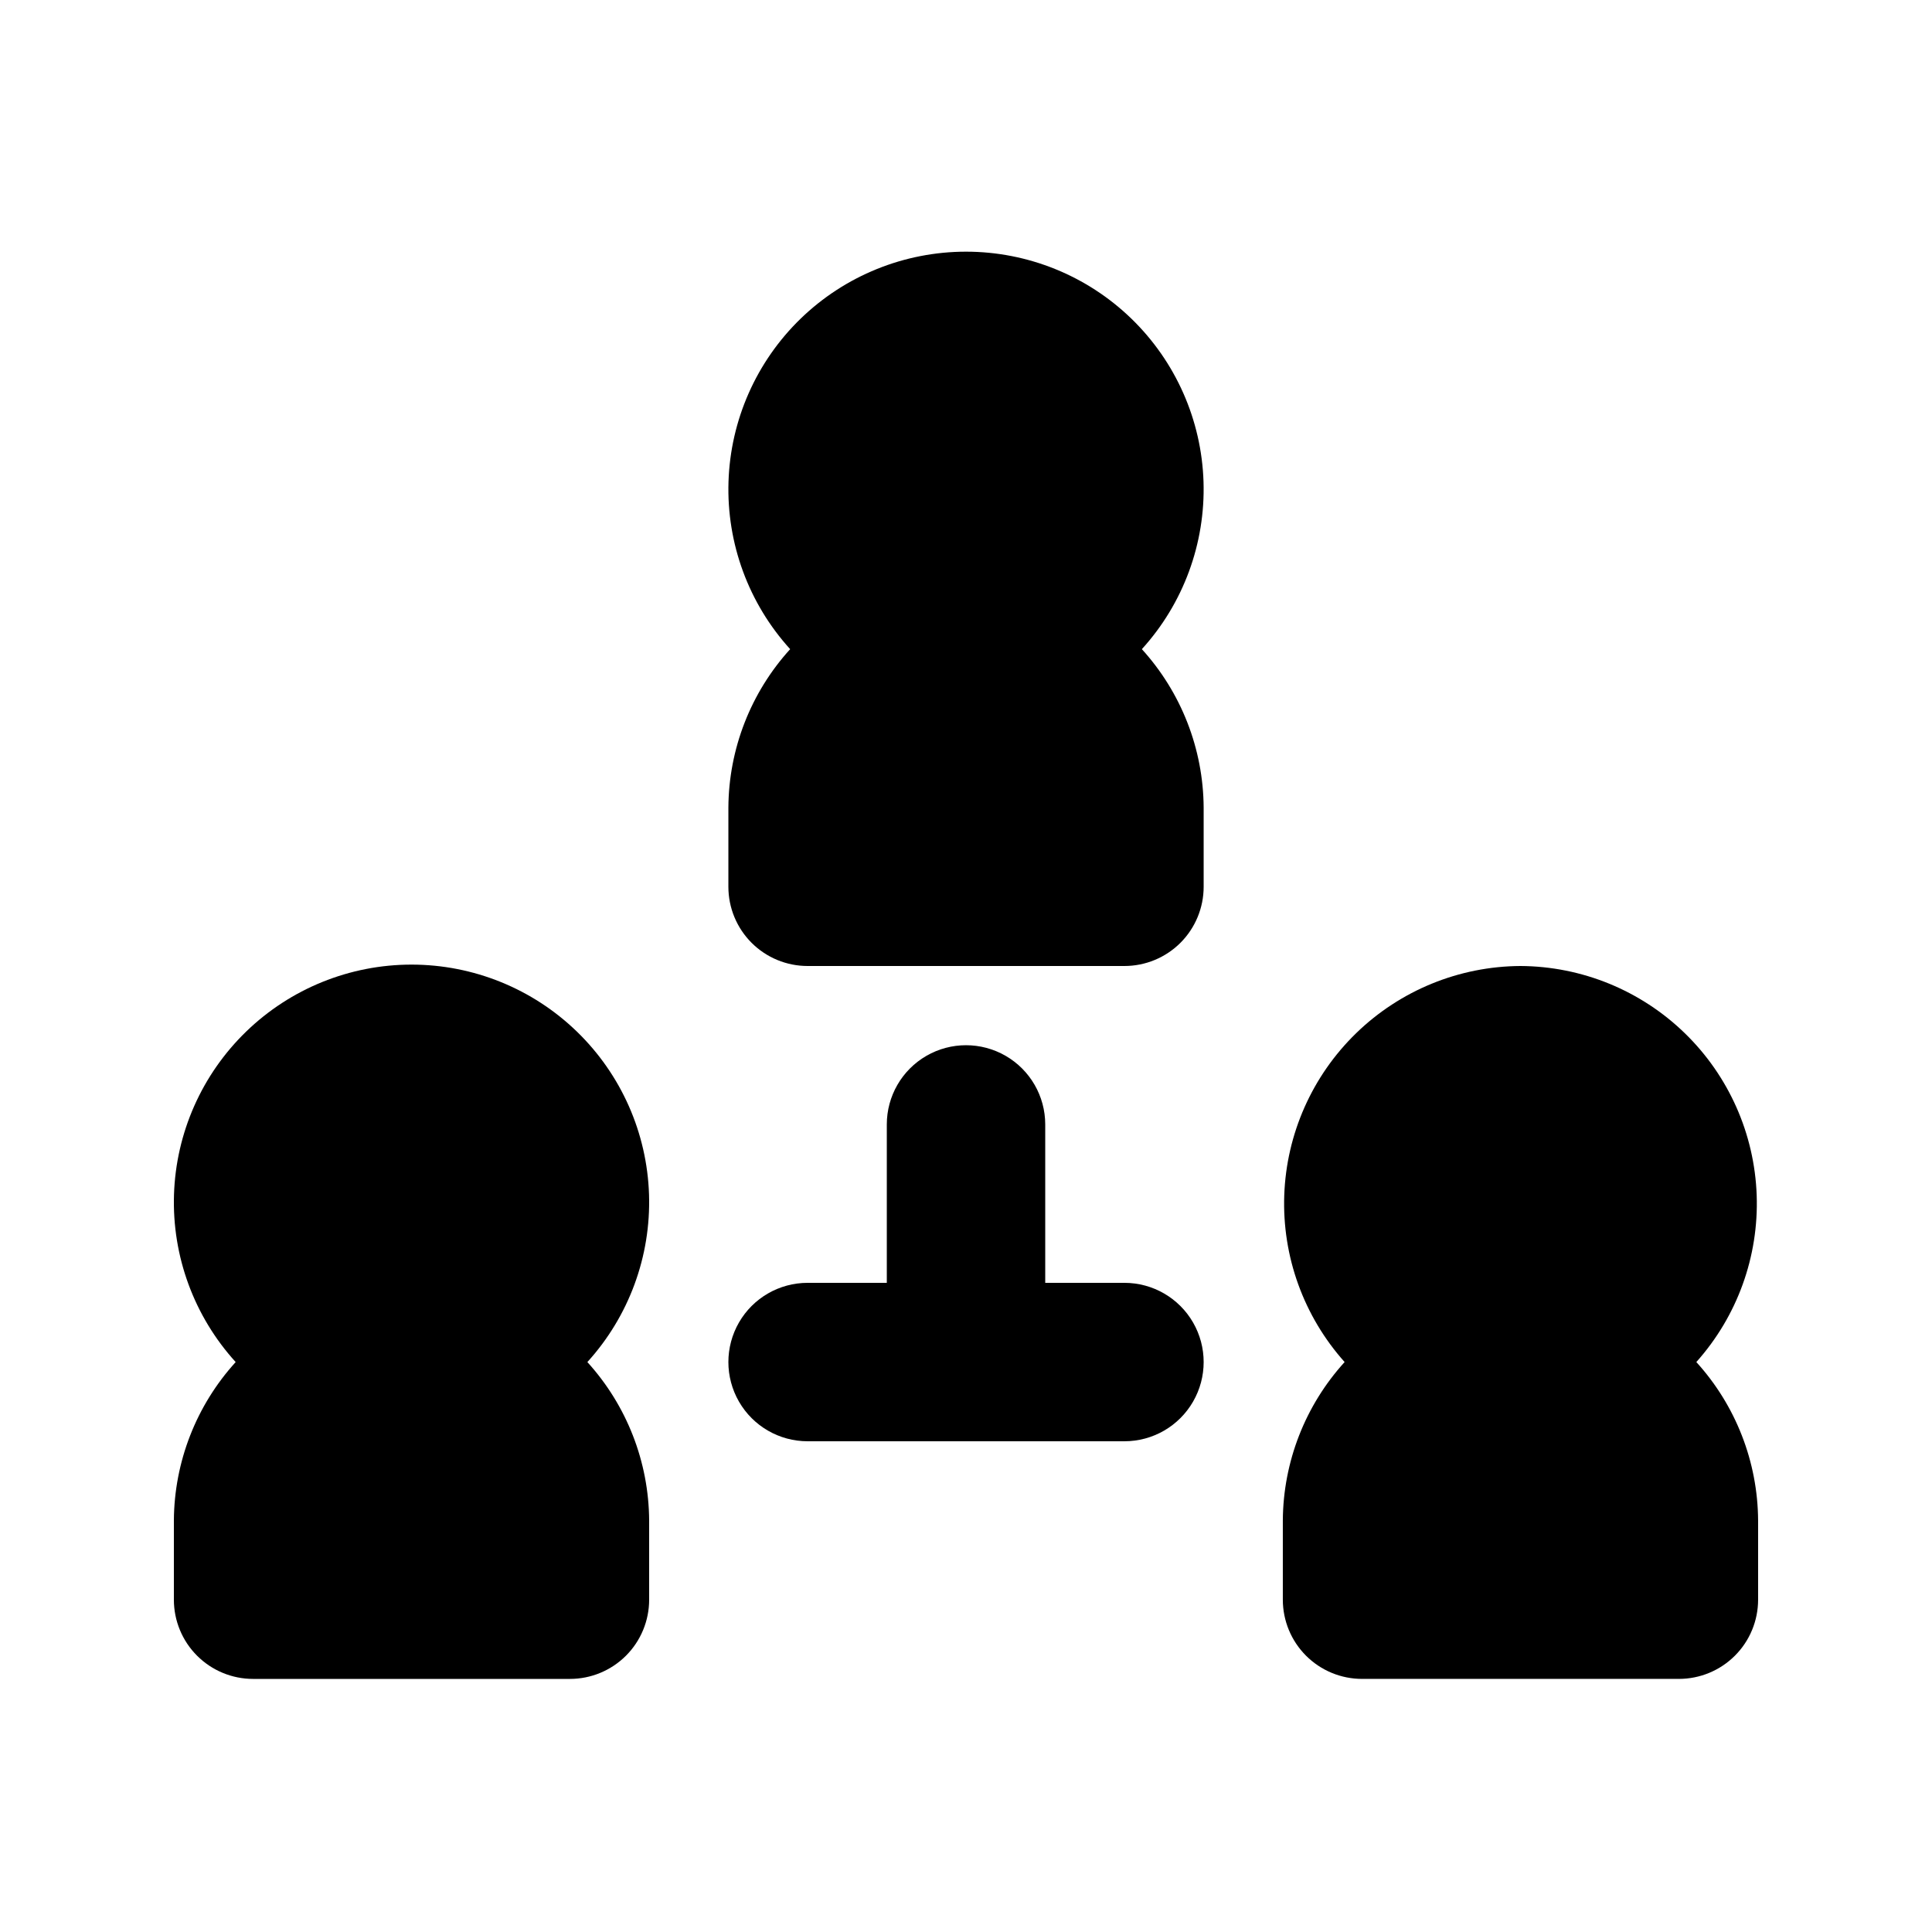
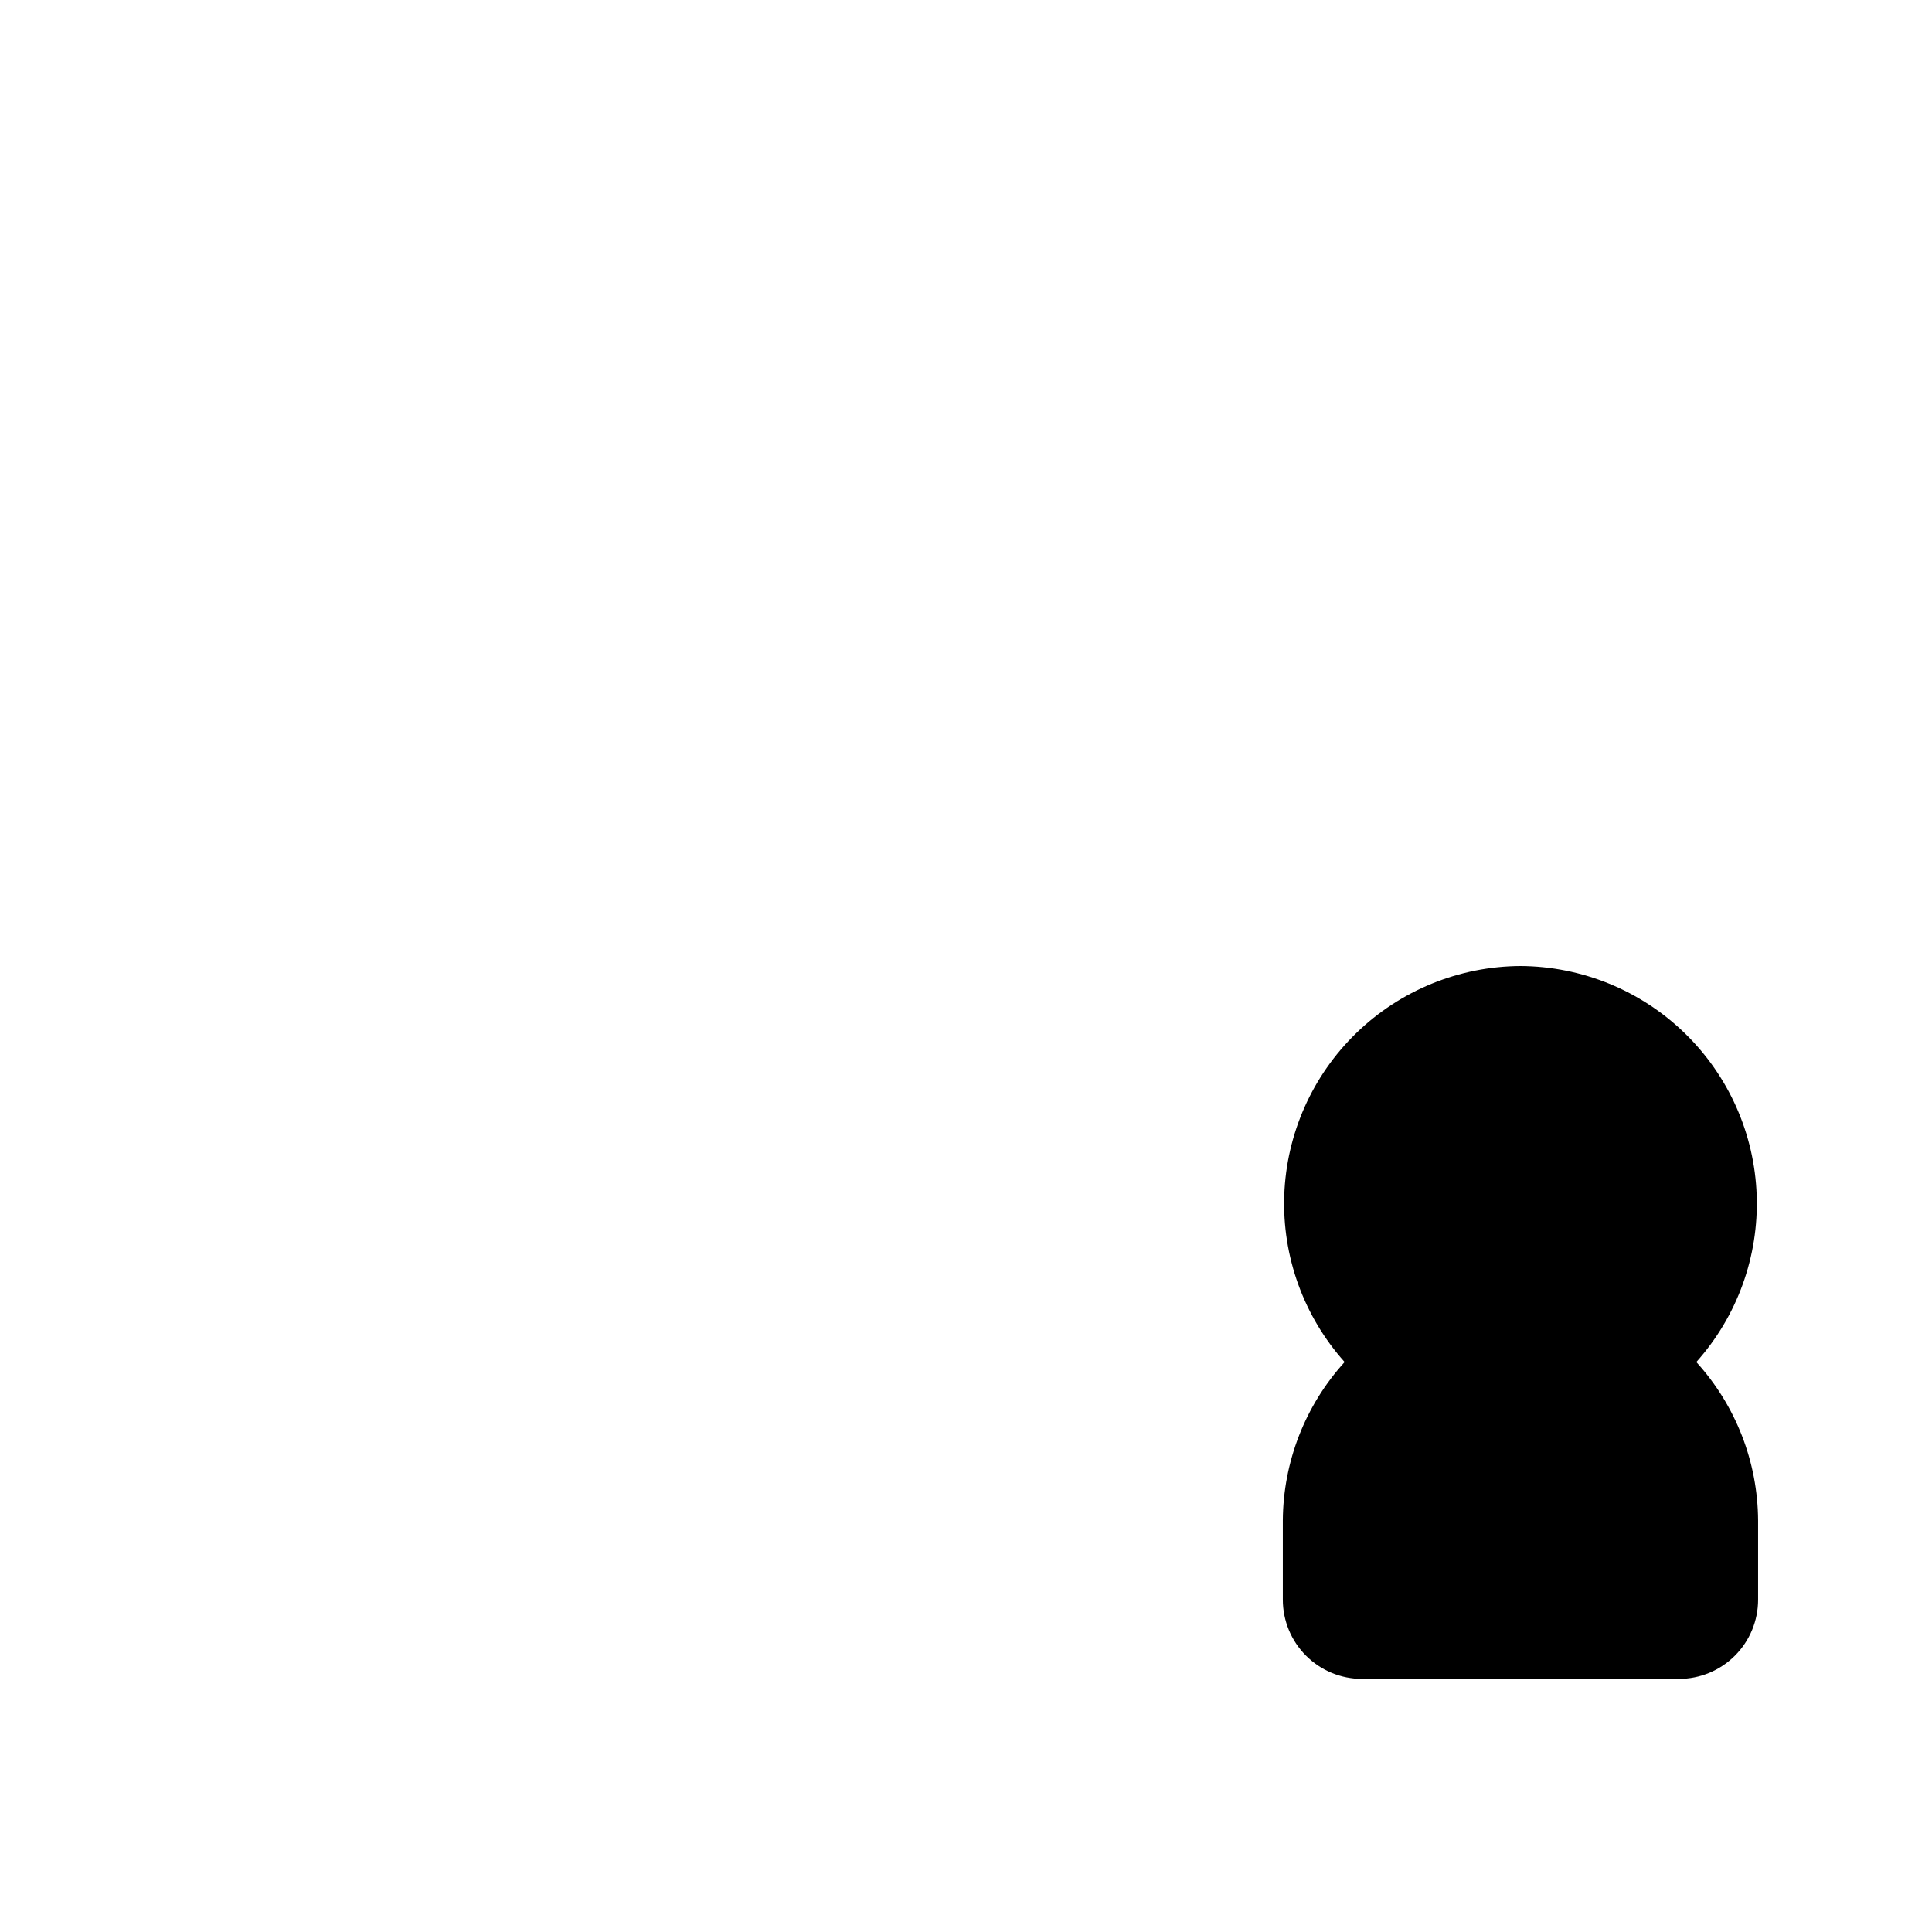
<svg xmlns="http://www.w3.org/2000/svg" fill="#000000" width="800px" height="800px" version="1.1" viewBox="144 144 512 512">
  <g>
-     <path d="m211.07 588.93h83.969c5.566 0 10.906-2.211 14.844-6.148 3.938-3.934 6.148-9.273 6.148-14.844v-20.992c-0.094-15.535-5.926-30.488-16.375-41.984 11-12.102 16.863-28.012 16.344-44.359s-7.379-31.852-19.129-43.23c-11.746-11.379-27.461-17.742-43.816-17.742-16.355 0-32.07 6.363-43.816 17.742-11.75 11.379-18.609 26.883-19.129 43.23s5.34 32.258 16.344 44.359c-10.449 11.496-16.281 26.449-16.375 41.984v20.992c0 5.57 2.211 10.91 6.148 14.844 3.938 3.938 9.277 6.148 14.844 6.148z" />
    <path d="m546.94 400c-16.258 0.086-31.852 6.457-43.52 17.781s-18.504 26.719-19.078 42.969 5.156 32.09 15.996 44.207c-10.449 11.496-16.281 26.449-16.375 41.984v20.992c0 5.57 2.215 10.91 6.148 14.844 3.938 3.938 9.277 6.148 14.844 6.148h83.969c5.57 0 10.906-2.211 14.844-6.148 3.938-3.934 6.148-9.273 6.148-14.844v-20.992c-0.09-15.535-5.922-30.488-16.371-41.984 10.84-12.117 16.57-27.957 15.996-44.207s-7.41-31.645-19.078-42.969c-11.668-11.324-27.262-17.695-43.523-17.781z" />
-     <path d="m358.02 400h83.969c5.566 0 10.906-2.215 14.844-6.148 3.934-3.938 6.148-9.277 6.148-14.844v-20.992c-0.094-15.535-5.926-30.488-16.375-41.984 11-12.105 16.859-28.012 16.34-44.359-0.52-16.348-7.379-31.852-19.125-43.234-11.746-11.379-27.461-17.742-43.816-17.742s-32.07 6.363-43.82 17.742c-11.746 11.383-18.605 26.887-19.125 43.234-0.52 16.348 5.34 32.254 16.34 44.359-10.449 11.496-16.281 26.449-16.371 41.984v20.992c0 5.566 2.211 10.906 6.148 14.844 3.938 3.934 9.273 6.148 14.844 6.148z" />
-     <path d="m358.02 525.95h83.969c7.496 0 14.43-4 18.18-10.496 3.75-6.492 3.75-14.496 0-20.992-3.75-6.492-10.684-10.496-18.18-10.496h-20.992v-41.98c0-7.5-4.004-14.43-10.496-18.18-6.496-3.75-14.5-3.75-20.992 0-6.496 3.75-10.496 10.68-10.496 18.18v41.984l-20.992-0.004c-7.5 0-14.43 4.004-18.18 10.496-3.75 6.496-3.75 14.5 0 20.992 3.75 6.496 10.68 10.496 18.18 10.496z" />
  </g>
</svg>